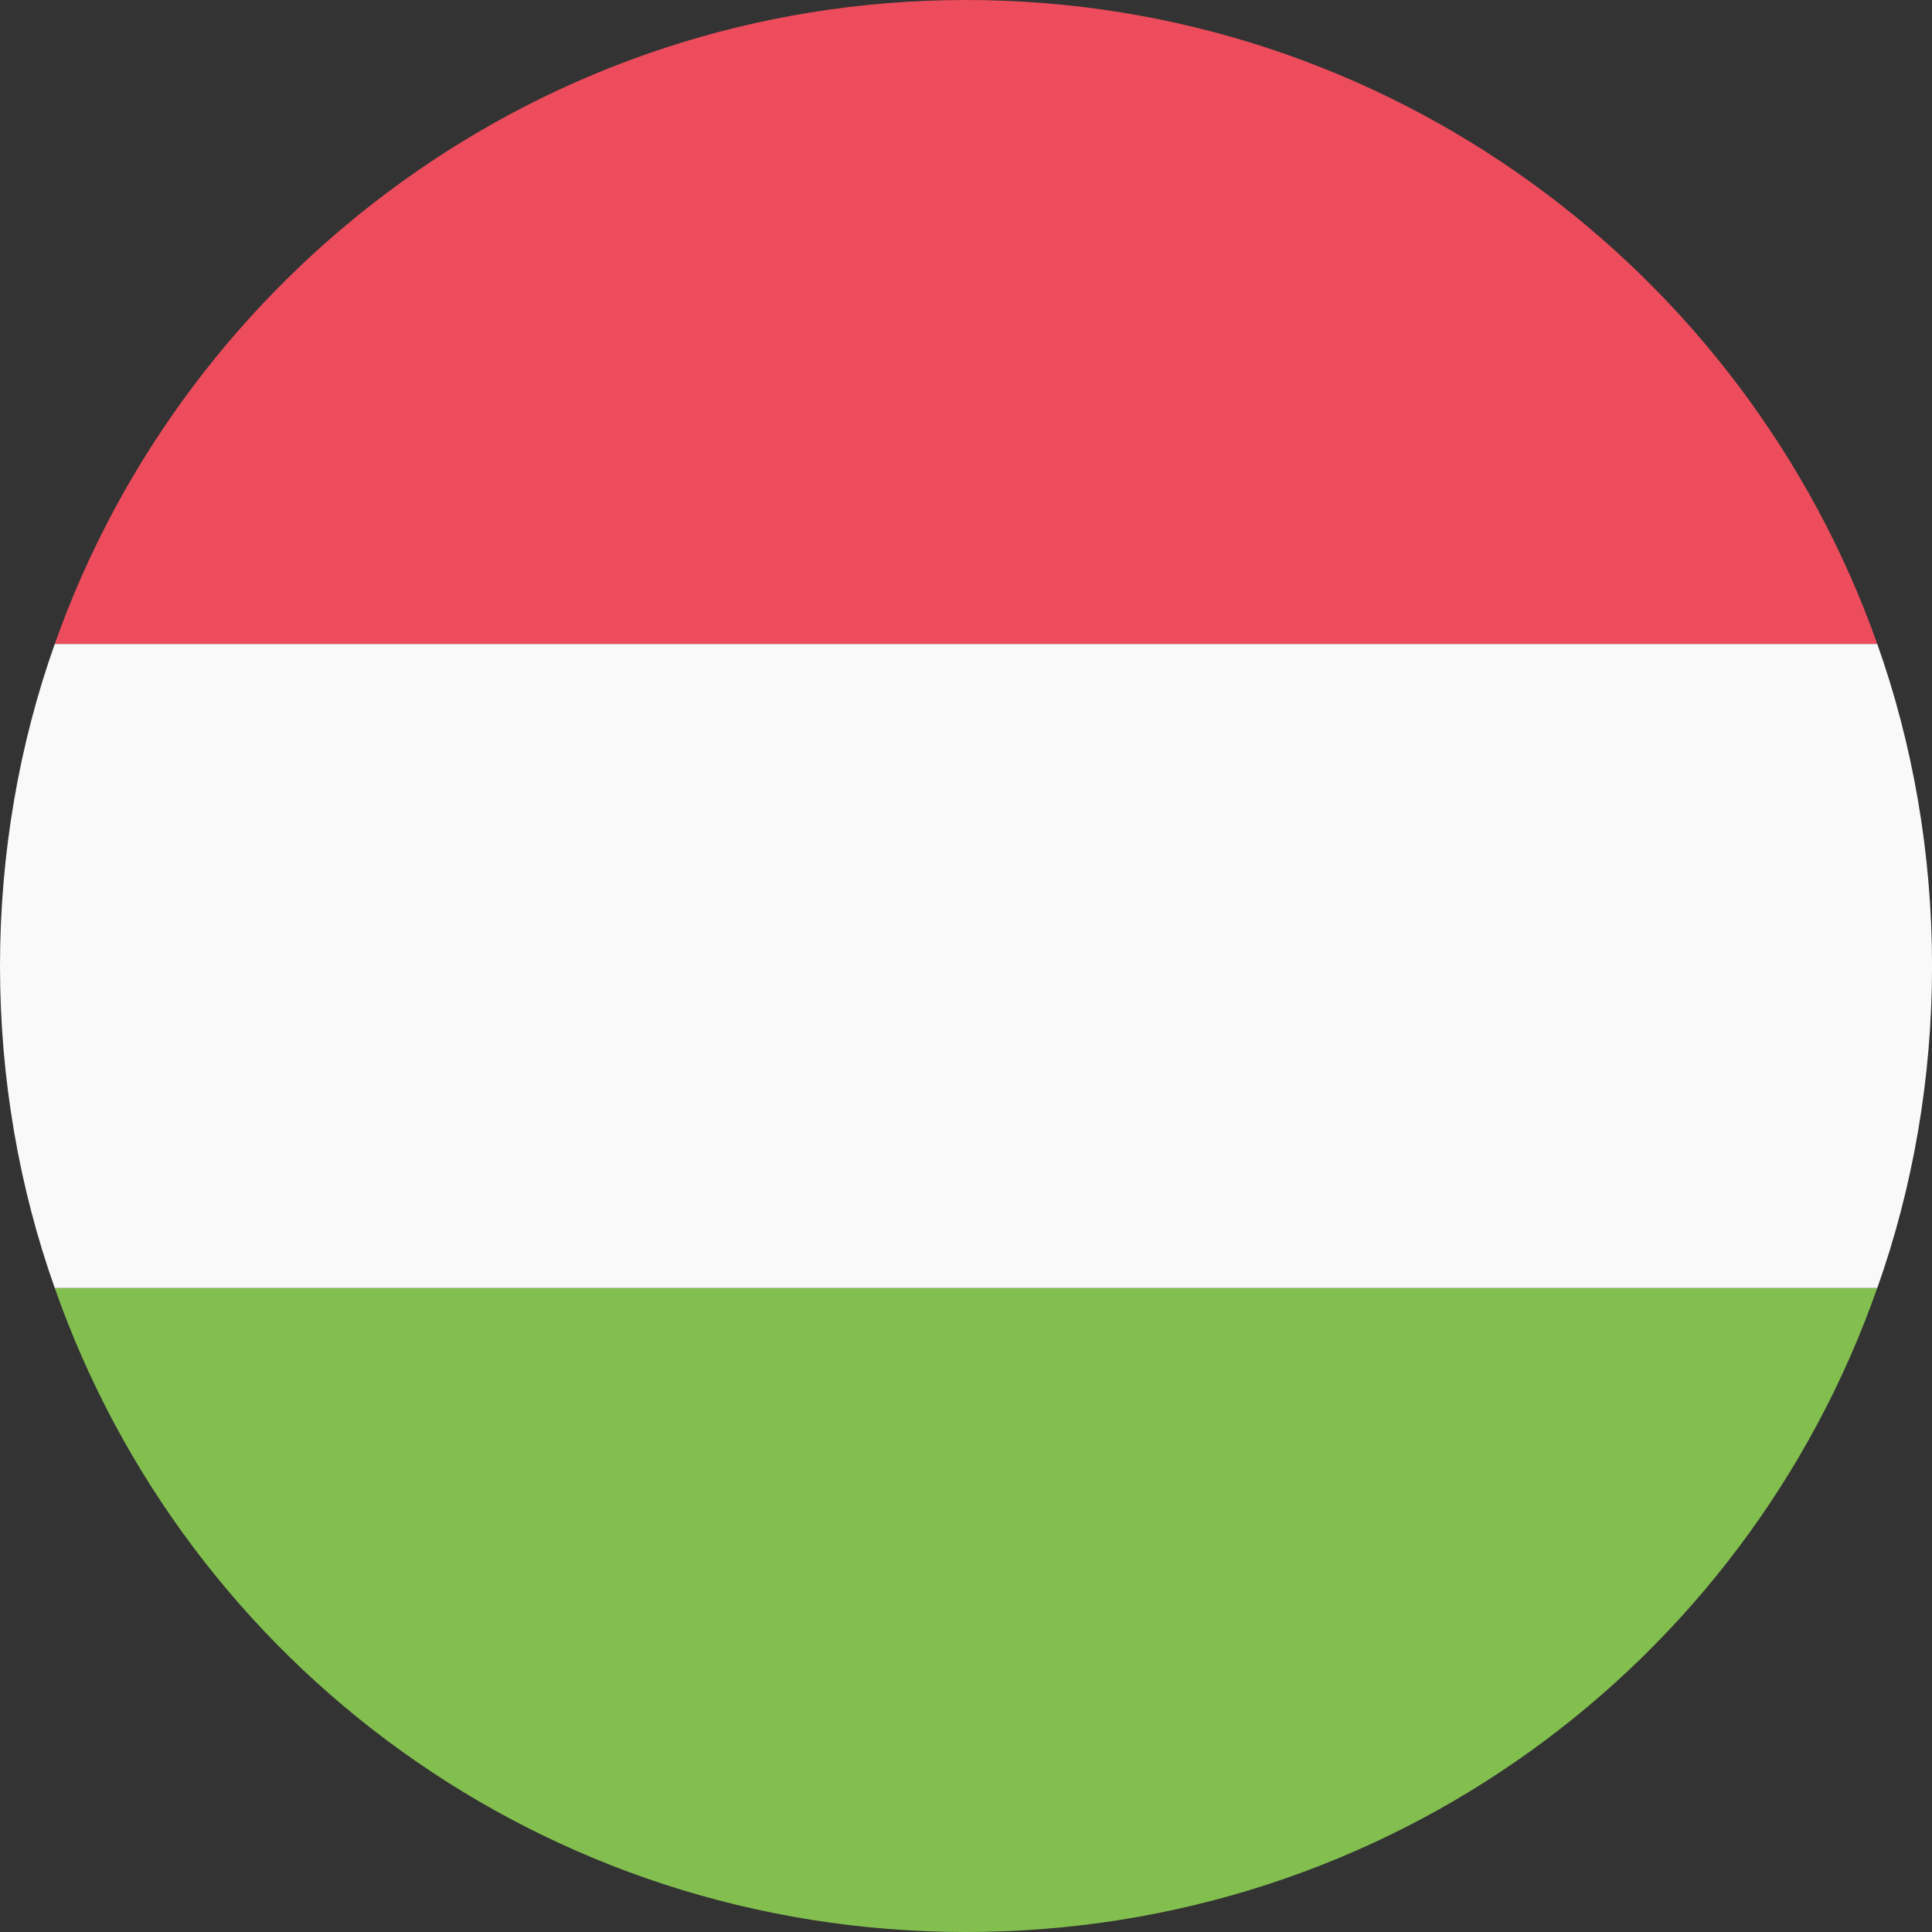
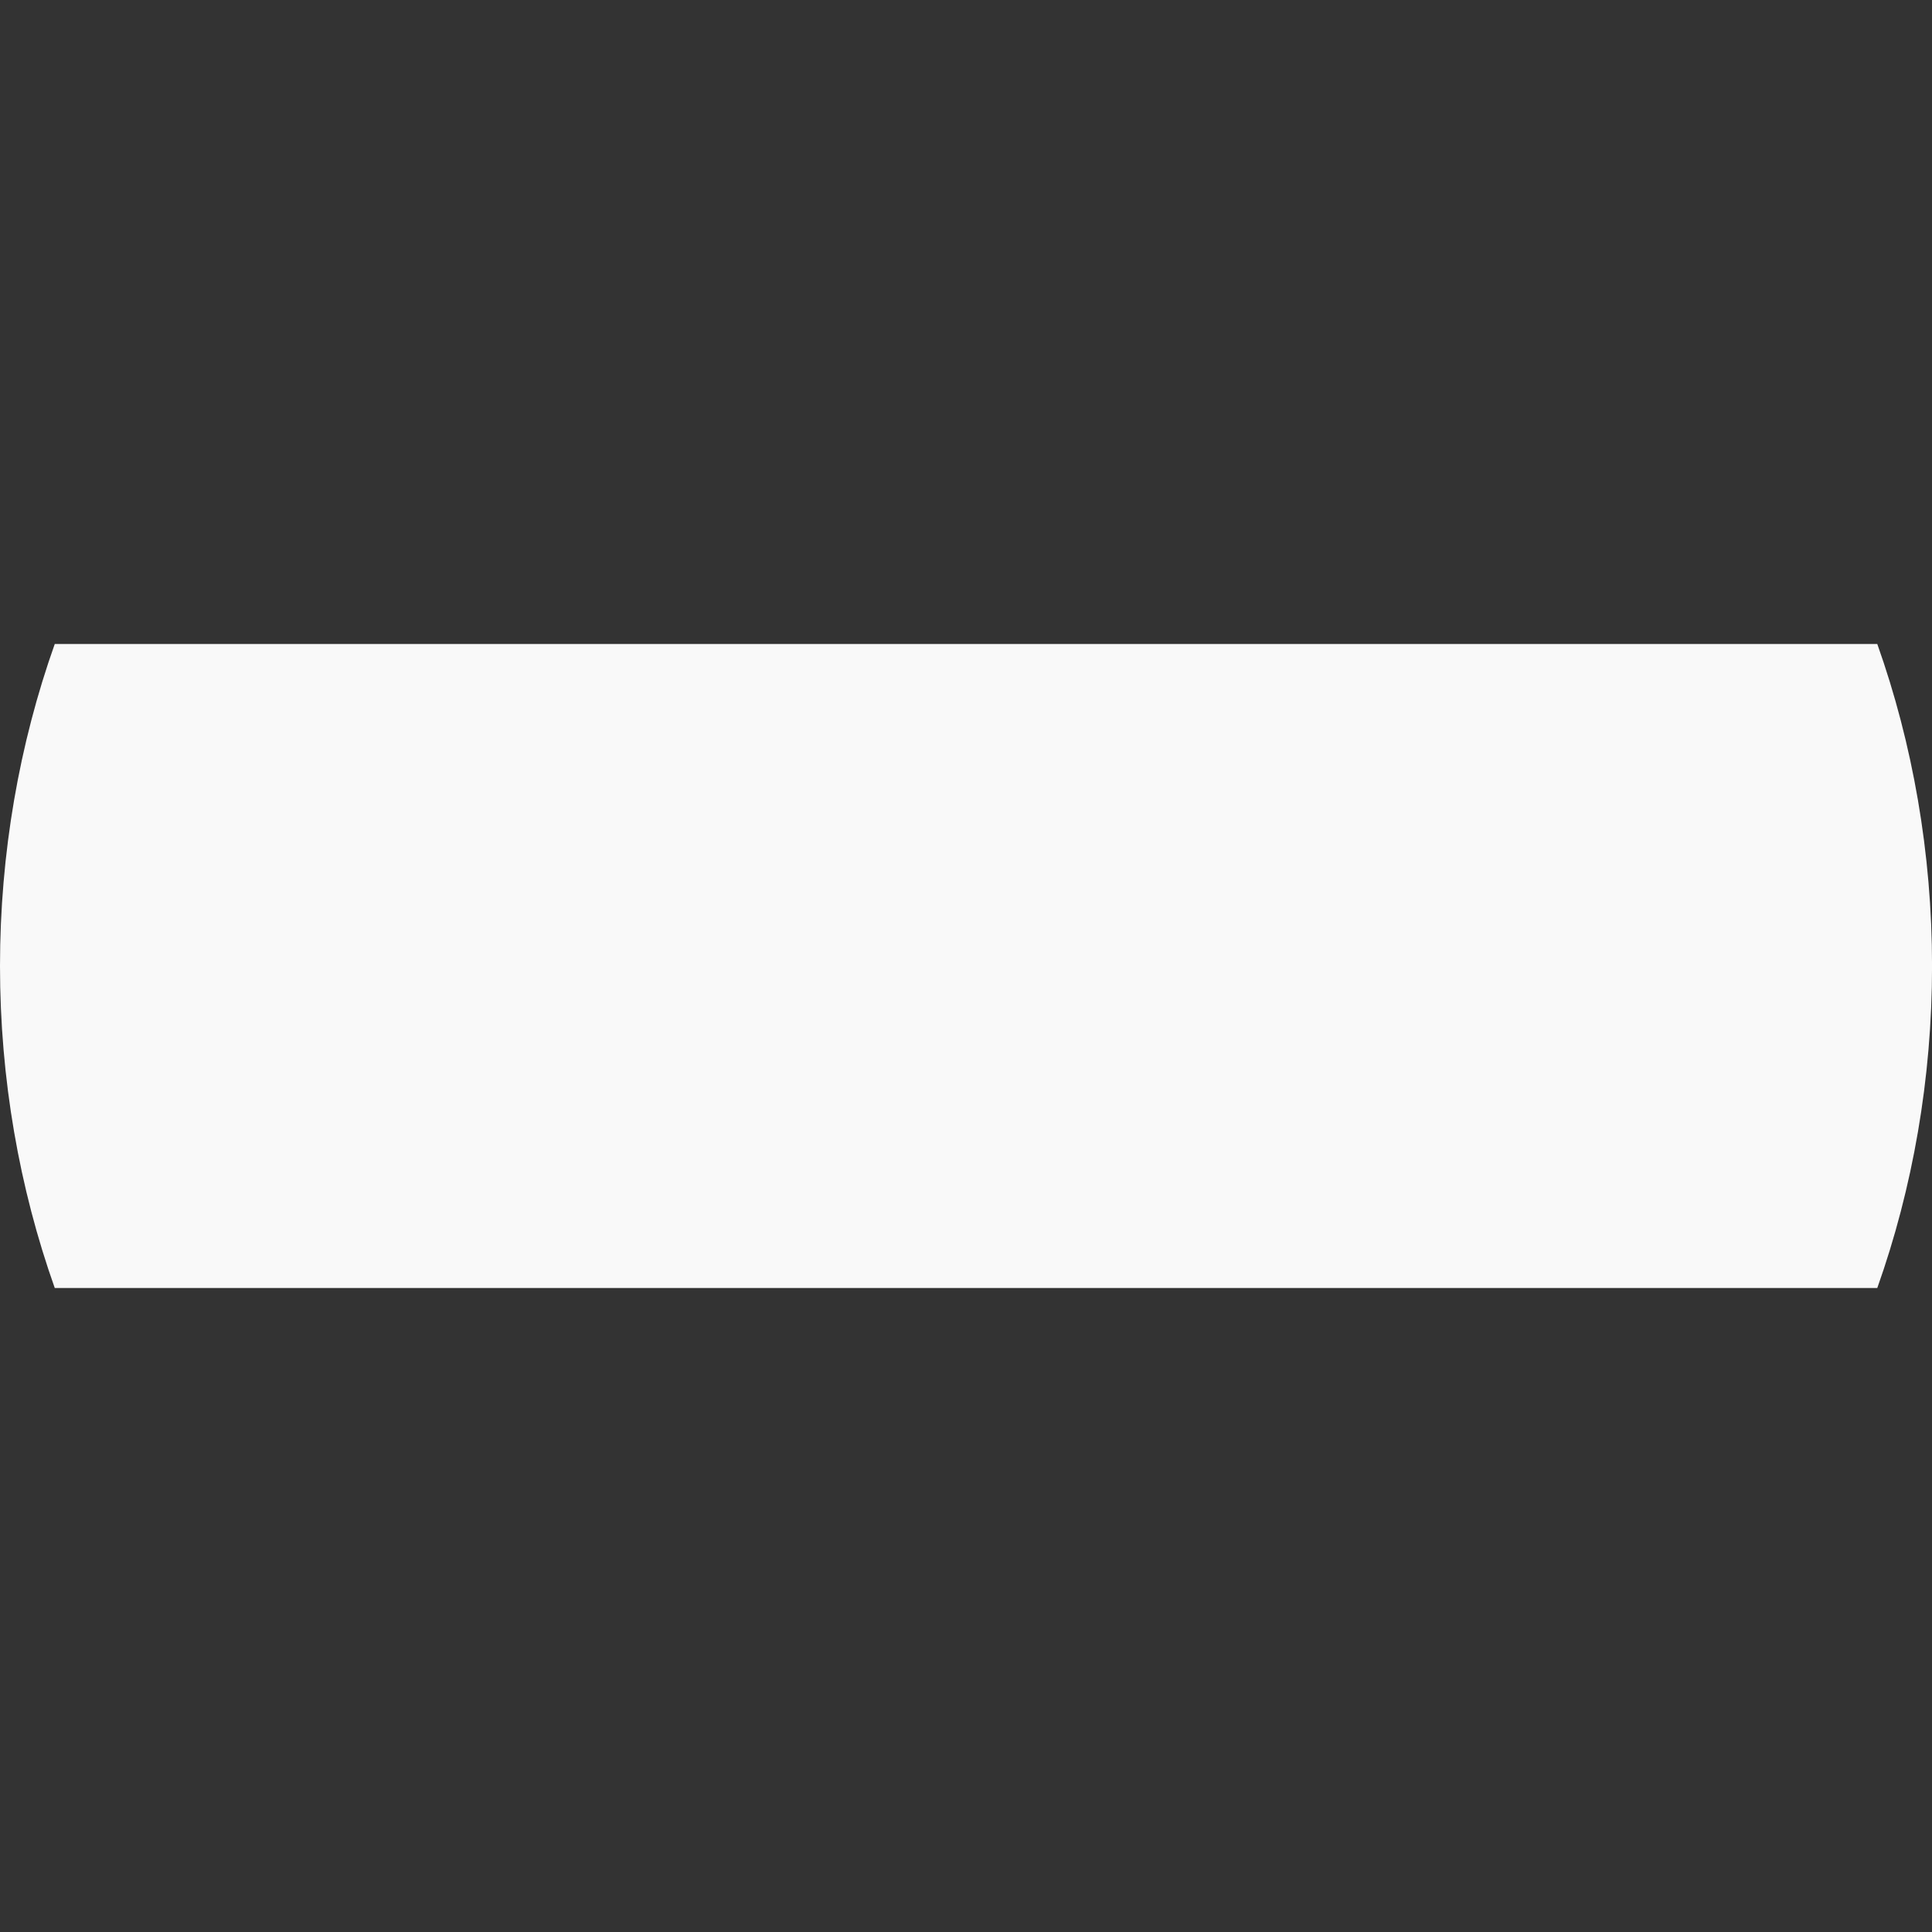
<svg xmlns="http://www.w3.org/2000/svg" id="_Слой_2" data-name="Слой 2" viewBox="0 0 500 500">
  <rect x="0" y="0" width="500" height="500" fill="#333333" stroke="none" />
  <defs>
    <style>
      .cls-1 {
        fill: #f9f9f9;
      }

      .cls-1, .cls-2, .cls-3 {
        stroke-width: 0px;
      }

      .cls-2 {
        fill: #83bf4f;
      }

      .cls-3 {
        fill: #ed4c5c;
      }
    </style>
  </defs>
  <g id="_Слой_1-2" data-name="Слой 1">
    <g>
-       <path class="cls-3" d="M250,0C140.83,0,48.33,70,14.17,166.67h471.67C451.67,70,359.17,0,250,0Z" />
-       <path class="cls-2" d="M250,500c109.17,0,201.67-69.17,235.83-166.67H14.17c34.17,97.5,126.67,166.67,235.83,166.67Z" />
      <path class="cls-1" d="M14.17,166.67C5,192.5,0,220.83,0,250s5,57.5,14.17,83.33h471.67c9.17-25.83,14.17-54.17,14.17-83.33s-5-57.5-14.17-83.33H14.17Z" />
    </g>
  </g>
</svg>